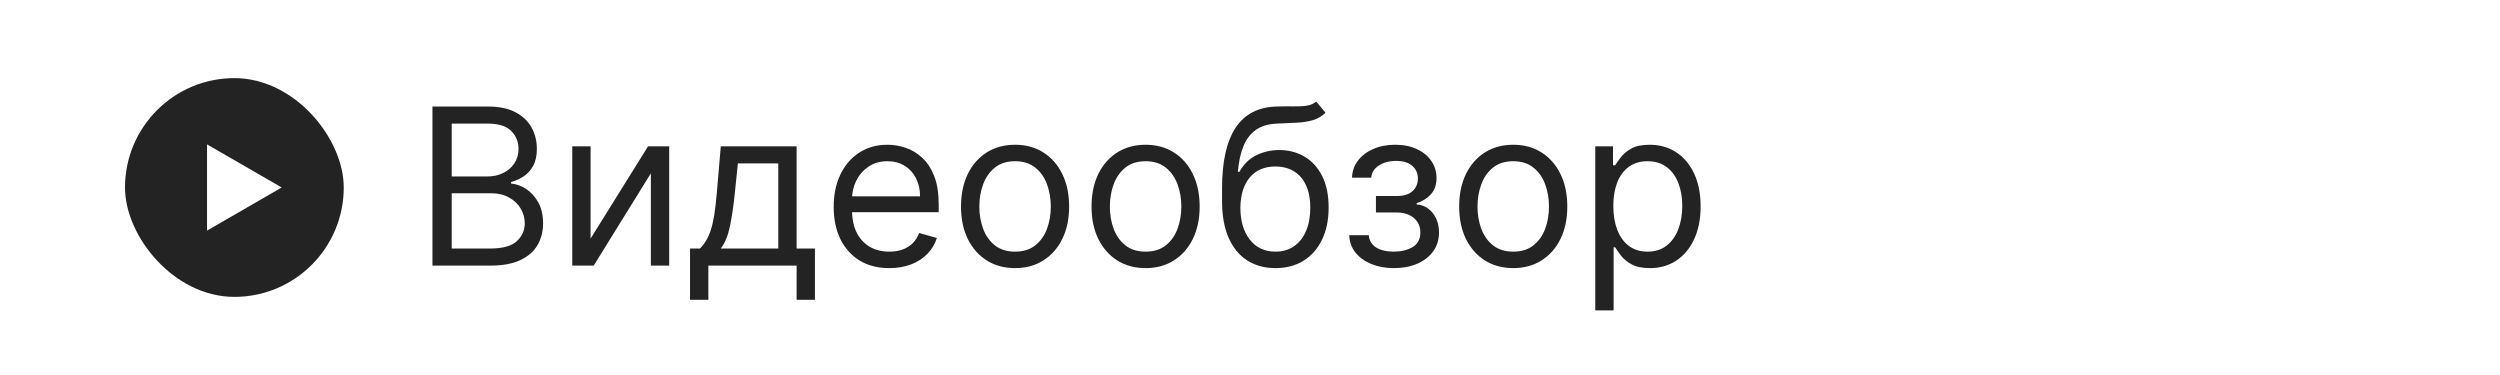
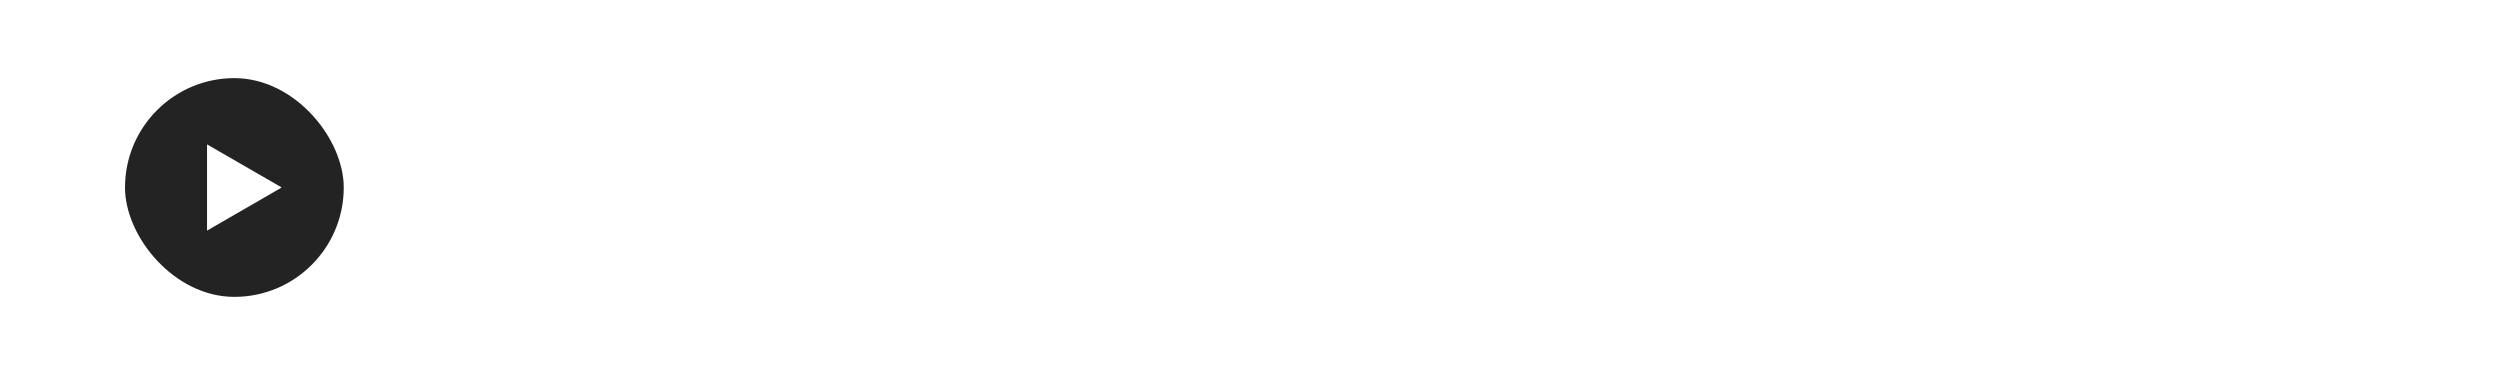
<svg xmlns="http://www.w3.org/2000/svg" width="160" height="24" viewBox="0 0 160 24" fill="none">
  <g filter="url(#filter0_b_3848_2874)">
    <rect width="120" height="24" rx="12" fill="white" fill-opacity="0.85" />
    <rect x="8" y="5" width="14" height="14" rx="7" fill="#232323" />
-     <path d="M13.25 9.241L18.029 11.999L13.25 14.758L13.25 9.241Z" fill="white" />
-     <path d="M27.677 17V6.818H31.237C31.946 6.818 32.531 6.941 32.992 7.186C33.453 7.428 33.796 7.755 34.021 8.165C34.246 8.573 34.359 9.026 34.359 9.523C34.359 9.96 34.281 10.322 34.125 10.607C33.973 10.892 33.771 11.117 33.519 11.283C33.27 11.448 33 11.571 32.709 11.651V11.75C33.02 11.77 33.333 11.879 33.648 12.078C33.963 12.277 34.227 12.562 34.439 12.933C34.651 13.305 34.757 13.758 34.757 14.296C34.757 14.806 34.641 15.265 34.409 15.673C34.177 16.08 33.811 16.403 33.31 16.642C32.81 16.881 32.158 17 31.356 17H27.677ZM28.91 15.906H31.356C32.162 15.906 32.733 15.751 33.072 15.439C33.413 15.124 33.584 14.743 33.584 14.296C33.584 13.951 33.496 13.633 33.32 13.341C33.144 13.046 32.894 12.811 32.569 12.635C32.245 12.456 31.86 12.367 31.416 12.367H28.91V15.906ZM28.91 11.293H31.197C31.568 11.293 31.903 11.22 32.201 11.074C32.503 10.928 32.742 10.723 32.917 10.457C33.096 10.192 33.186 9.881 33.186 9.523C33.186 9.075 33.03 8.696 32.718 8.384C32.407 8.069 31.913 7.912 31.237 7.912H28.91V11.293ZM37.797 15.27L41.476 9.364H42.828V17H41.655V11.094L37.996 17H36.624V9.364H37.797V15.27ZM44.162 19.188V15.906H44.798C44.954 15.744 45.088 15.568 45.201 15.379C45.314 15.19 45.411 14.967 45.494 14.708C45.58 14.446 45.653 14.128 45.713 13.754C45.773 13.376 45.826 12.92 45.872 12.386L46.131 9.364H50.983V15.906H52.156V19.188H50.983V17H45.335V19.188H44.162ZM46.131 15.906H49.81V10.457H47.224L47.026 12.386C46.943 13.185 46.84 13.883 46.717 14.479C46.595 15.076 46.399 15.552 46.131 15.906ZM56.915 17.159C56.179 17.159 55.545 16.997 55.011 16.672C54.481 16.344 54.072 15.886 53.783 15.3C53.498 14.71 53.356 14.024 53.356 13.242C53.356 12.459 53.498 11.77 53.783 11.173C54.072 10.573 54.472 10.106 54.986 9.771C55.503 9.433 56.106 9.264 56.796 9.264C57.194 9.264 57.586 9.33 57.974 9.463C58.362 9.596 58.715 9.811 59.033 10.109C59.351 10.404 59.605 10.796 59.794 11.283C59.983 11.77 60.077 12.37 60.077 13.082V13.579H54.191V12.565H58.884C58.884 12.134 58.798 11.75 58.625 11.412C58.456 11.074 58.215 10.807 57.9 10.611C57.588 10.416 57.22 10.318 56.796 10.318C56.329 10.318 55.924 10.434 55.583 10.666C55.245 10.895 54.985 11.193 54.802 11.561C54.62 11.929 54.529 12.323 54.529 12.744V13.421C54.529 13.997 54.628 14.486 54.827 14.887C55.029 15.285 55.309 15.588 55.667 15.797C56.025 16.002 56.441 16.105 56.915 16.105C57.224 16.105 57.502 16.062 57.75 15.976C58.002 15.886 58.219 15.754 58.402 15.578C58.584 15.399 58.725 15.177 58.824 14.912L59.958 15.23C59.839 15.615 59.638 15.953 59.356 16.244C59.075 16.533 58.727 16.758 58.312 16.921C57.898 17.079 57.432 17.159 56.915 17.159ZM64.964 17.159C64.275 17.159 63.67 16.995 63.15 16.667C62.633 16.339 62.228 15.88 61.937 15.29C61.648 14.7 61.504 14.01 61.504 13.222C61.504 12.426 61.648 11.732 61.937 11.139C62.228 10.545 62.633 10.085 63.15 9.756C63.67 9.428 64.275 9.264 64.964 9.264C65.654 9.264 66.257 9.428 66.774 9.756C67.294 10.085 67.699 10.545 67.987 11.139C68.279 11.732 68.424 12.426 68.424 13.222C68.424 14.01 68.279 14.7 67.987 15.29C67.699 15.88 67.294 16.339 66.774 16.667C66.257 16.995 65.654 17.159 64.964 17.159ZM64.964 16.105C65.488 16.105 65.919 15.971 66.257 15.702C66.595 15.434 66.845 15.081 67.007 14.643C67.17 14.206 67.251 13.732 67.251 13.222C67.251 12.711 67.17 12.236 67.007 11.795C66.845 11.354 66.595 10.998 66.257 10.726C65.919 10.454 65.488 10.318 64.964 10.318C64.441 10.318 64.01 10.454 63.672 10.726C63.334 10.998 63.083 11.354 62.921 11.795C62.758 12.236 62.677 12.711 62.677 13.222C62.677 13.732 62.758 14.206 62.921 14.643C63.083 15.081 63.334 15.434 63.672 15.702C64.01 15.971 64.441 16.105 64.964 16.105ZM73.318 17.159C72.628 17.159 72.023 16.995 71.503 16.667C70.986 16.339 70.582 15.88 70.29 15.29C70.002 14.7 69.858 14.01 69.858 13.222C69.858 12.426 70.002 11.732 70.29 11.139C70.582 10.545 70.986 10.085 71.503 9.756C72.023 9.428 72.628 9.264 73.318 9.264C74.007 9.264 74.61 9.428 75.127 9.756C75.648 10.085 76.052 10.545 76.341 11.139C76.632 11.732 76.778 12.426 76.778 13.222C76.778 14.01 76.632 14.7 76.341 15.29C76.052 15.88 75.648 16.339 75.127 16.667C74.61 16.995 74.007 17.159 73.318 17.159ZM73.318 16.105C73.841 16.105 74.272 15.971 74.61 15.702C74.948 15.434 75.199 15.081 75.361 14.643C75.523 14.206 75.605 13.732 75.605 13.222C75.605 12.711 75.523 12.236 75.361 11.795C75.199 11.354 74.948 10.998 74.61 10.726C74.272 10.454 73.841 10.318 73.318 10.318C72.794 10.318 72.363 10.454 72.025 10.726C71.687 10.998 71.437 11.354 71.274 11.795C71.112 12.236 71.031 12.711 71.031 13.222C71.031 13.732 71.112 14.206 71.274 14.643C71.437 15.081 71.687 15.434 72.025 15.702C72.363 15.971 72.794 16.105 73.318 16.105ZM84.237 6.5L84.833 7.216C84.601 7.441 84.333 7.599 84.028 7.688C83.723 7.778 83.378 7.832 82.994 7.852C82.609 7.872 82.182 7.892 81.711 7.912C81.181 7.932 80.742 8.061 80.394 8.3C80.046 8.538 79.777 8.883 79.588 9.334C79.399 9.785 79.278 10.338 79.225 10.994H79.325C79.583 10.517 79.941 10.166 80.398 9.94C80.856 9.715 81.346 9.602 81.87 9.602C82.467 9.602 83.004 9.741 83.481 10.02C83.958 10.298 84.336 10.711 84.614 11.258C84.893 11.805 85.032 12.479 85.032 13.281C85.032 14.08 84.889 14.769 84.605 15.349C84.323 15.93 83.927 16.377 83.416 16.692C82.909 17.003 82.314 17.159 81.632 17.159C80.949 17.159 80.35 16.998 79.837 16.677C79.323 16.352 78.924 15.871 78.639 15.235C78.353 14.595 78.211 13.805 78.211 12.864V12.048C78.211 10.348 78.499 9.059 79.076 8.18C79.656 7.302 80.528 6.848 81.691 6.818C82.102 6.805 82.468 6.802 82.79 6.808C83.111 6.815 83.391 6.8 83.63 6.763C83.869 6.727 84.071 6.639 84.237 6.5ZM81.632 16.105C82.092 16.105 82.488 15.989 82.82 15.757C83.154 15.525 83.411 15.199 83.59 14.778C83.769 14.354 83.859 13.855 83.859 13.281C83.859 12.724 83.768 12.251 83.585 11.859C83.406 11.468 83.15 11.17 82.815 10.964C82.48 10.759 82.079 10.656 81.612 10.656C81.27 10.656 80.964 10.714 80.692 10.83C80.42 10.946 80.188 11.117 79.996 11.342C79.804 11.568 79.654 11.843 79.548 12.168C79.446 12.492 79.391 12.864 79.384 13.281C79.384 14.136 79.585 14.821 79.986 15.335C80.387 15.848 80.936 16.105 81.632 16.105ZM86.35 15.051H87.602C87.629 15.396 87.785 15.658 88.07 15.837C88.358 16.016 88.733 16.105 89.193 16.105C89.664 16.105 90.067 16.009 90.401 15.817C90.736 15.621 90.903 15.306 90.903 14.872C90.903 14.617 90.841 14.395 90.715 14.206C90.589 14.014 90.411 13.865 90.183 13.758C89.954 13.652 89.684 13.599 89.372 13.599H88.06V12.546H89.372C89.84 12.546 90.184 12.439 90.406 12.227C90.632 12.015 90.744 11.75 90.744 11.432C90.744 11.09 90.623 10.817 90.382 10.611C90.139 10.403 89.796 10.298 89.352 10.298C88.905 10.298 88.532 10.399 88.234 10.602C87.936 10.8 87.778 11.057 87.761 11.372H86.528C86.542 10.961 86.668 10.598 86.906 10.283C87.145 9.965 87.47 9.717 87.881 9.538C88.292 9.355 88.762 9.264 89.293 9.264C89.83 9.264 90.295 9.359 90.69 9.548C91.087 9.733 91.394 9.987 91.609 10.308C91.828 10.626 91.938 10.988 91.938 11.392C91.938 11.823 91.817 12.171 91.575 12.436C91.333 12.701 91.029 12.89 90.665 13.003V13.082C90.953 13.102 91.204 13.195 91.416 13.361C91.631 13.523 91.798 13.737 91.918 14.002C92.037 14.264 92.097 14.554 92.097 14.872C92.097 15.336 91.972 15.741 91.724 16.085C91.475 16.427 91.134 16.692 90.7 16.881C90.266 17.066 89.77 17.159 89.213 17.159C88.673 17.159 88.189 17.071 87.761 16.896C87.334 16.717 86.994 16.47 86.742 16.155C86.494 15.837 86.363 15.469 86.35 15.051ZM96.847 17.159C96.158 17.159 95.553 16.995 95.032 16.667C94.515 16.339 94.111 15.88 93.819 15.29C93.531 14.7 93.387 14.01 93.387 13.222C93.387 12.426 93.531 11.732 93.819 11.139C94.111 10.545 94.515 10.085 95.032 9.756C95.553 9.428 96.158 9.264 96.847 9.264C97.536 9.264 98.14 9.428 98.657 9.756C99.177 10.085 99.581 10.545 99.87 11.139C100.161 11.732 100.307 12.426 100.307 13.222C100.307 14.01 100.161 14.7 99.87 15.29C99.581 15.88 99.177 16.339 98.657 16.667C98.14 16.995 97.536 17.159 96.847 17.159ZM96.847 16.105C97.371 16.105 97.802 15.971 98.14 15.702C98.478 15.434 98.728 15.081 98.89 14.643C99.053 14.206 99.134 13.732 99.134 13.222C99.134 12.711 99.053 12.236 98.89 11.795C98.728 11.354 98.478 10.998 98.14 10.726C97.802 10.454 97.371 10.318 96.847 10.318C96.323 10.318 95.892 10.454 95.554 10.726C95.216 10.998 94.966 11.354 94.804 11.795C94.641 12.236 94.56 12.711 94.56 13.222C94.56 13.732 94.641 14.206 94.804 14.643C94.966 15.081 95.216 15.434 95.554 15.702C95.892 15.971 96.323 16.105 96.847 16.105ZM102.098 19.864V9.364H103.232V10.577H103.371C103.457 10.444 103.576 10.275 103.729 10.07C103.885 9.861 104.107 9.675 104.395 9.513C104.687 9.347 105.081 9.264 105.578 9.264C106.221 9.264 106.788 9.425 107.279 9.746C107.769 10.068 108.152 10.524 108.427 11.114C108.702 11.704 108.84 12.4 108.84 13.202C108.84 14.01 108.702 14.711 108.427 15.305C108.152 15.895 107.771 16.352 107.284 16.677C106.796 16.998 106.235 17.159 105.598 17.159C105.108 17.159 104.715 17.078 104.42 16.916C104.125 16.75 103.898 16.562 103.739 16.354C103.58 16.142 103.457 15.966 103.371 15.827H103.272V19.864H102.098ZM103.252 13.182C103.252 13.758 103.336 14.267 103.505 14.708C103.674 15.146 103.921 15.489 104.246 15.737C104.571 15.982 104.969 16.105 105.439 16.105C105.93 16.105 106.339 15.976 106.667 15.717C106.999 15.456 107.247 15.104 107.413 14.663C107.582 14.219 107.666 13.725 107.666 13.182C107.666 12.645 107.584 12.161 107.418 11.73C107.255 11.296 107.009 10.953 106.677 10.701C106.349 10.446 105.936 10.318 105.439 10.318C104.962 10.318 104.561 10.439 104.236 10.681C103.911 10.92 103.666 11.255 103.5 11.685C103.335 12.113 103.252 12.612 103.252 13.182Z" fill="#232323" />
+     <path d="M13.25 9.241L18.029 11.999L13.25 14.758L13.25 9.241" fill="white" />
  </g>
  <defs>
    <filter id="filter0_b_3848_2874" x="-8" y="-8" width="136" height="40" filterUnits="userSpaceOnUse" color-interpolation-filters="sRGB">
      <feFlood flood-opacity="0" result="BackgroundImageFix" />
      <feGaussianBlur in="BackgroundImageFix" stdDeviation="4" />
      <feComposite in2="SourceAlpha" operator="in" result="effect1_backgroundBlur_3848_2874" />
      <feBlend mode="normal" in="SourceGraphic" in2="effect1_backgroundBlur_3848_2874" result="shape" />
    </filter>
  </defs>
</svg>